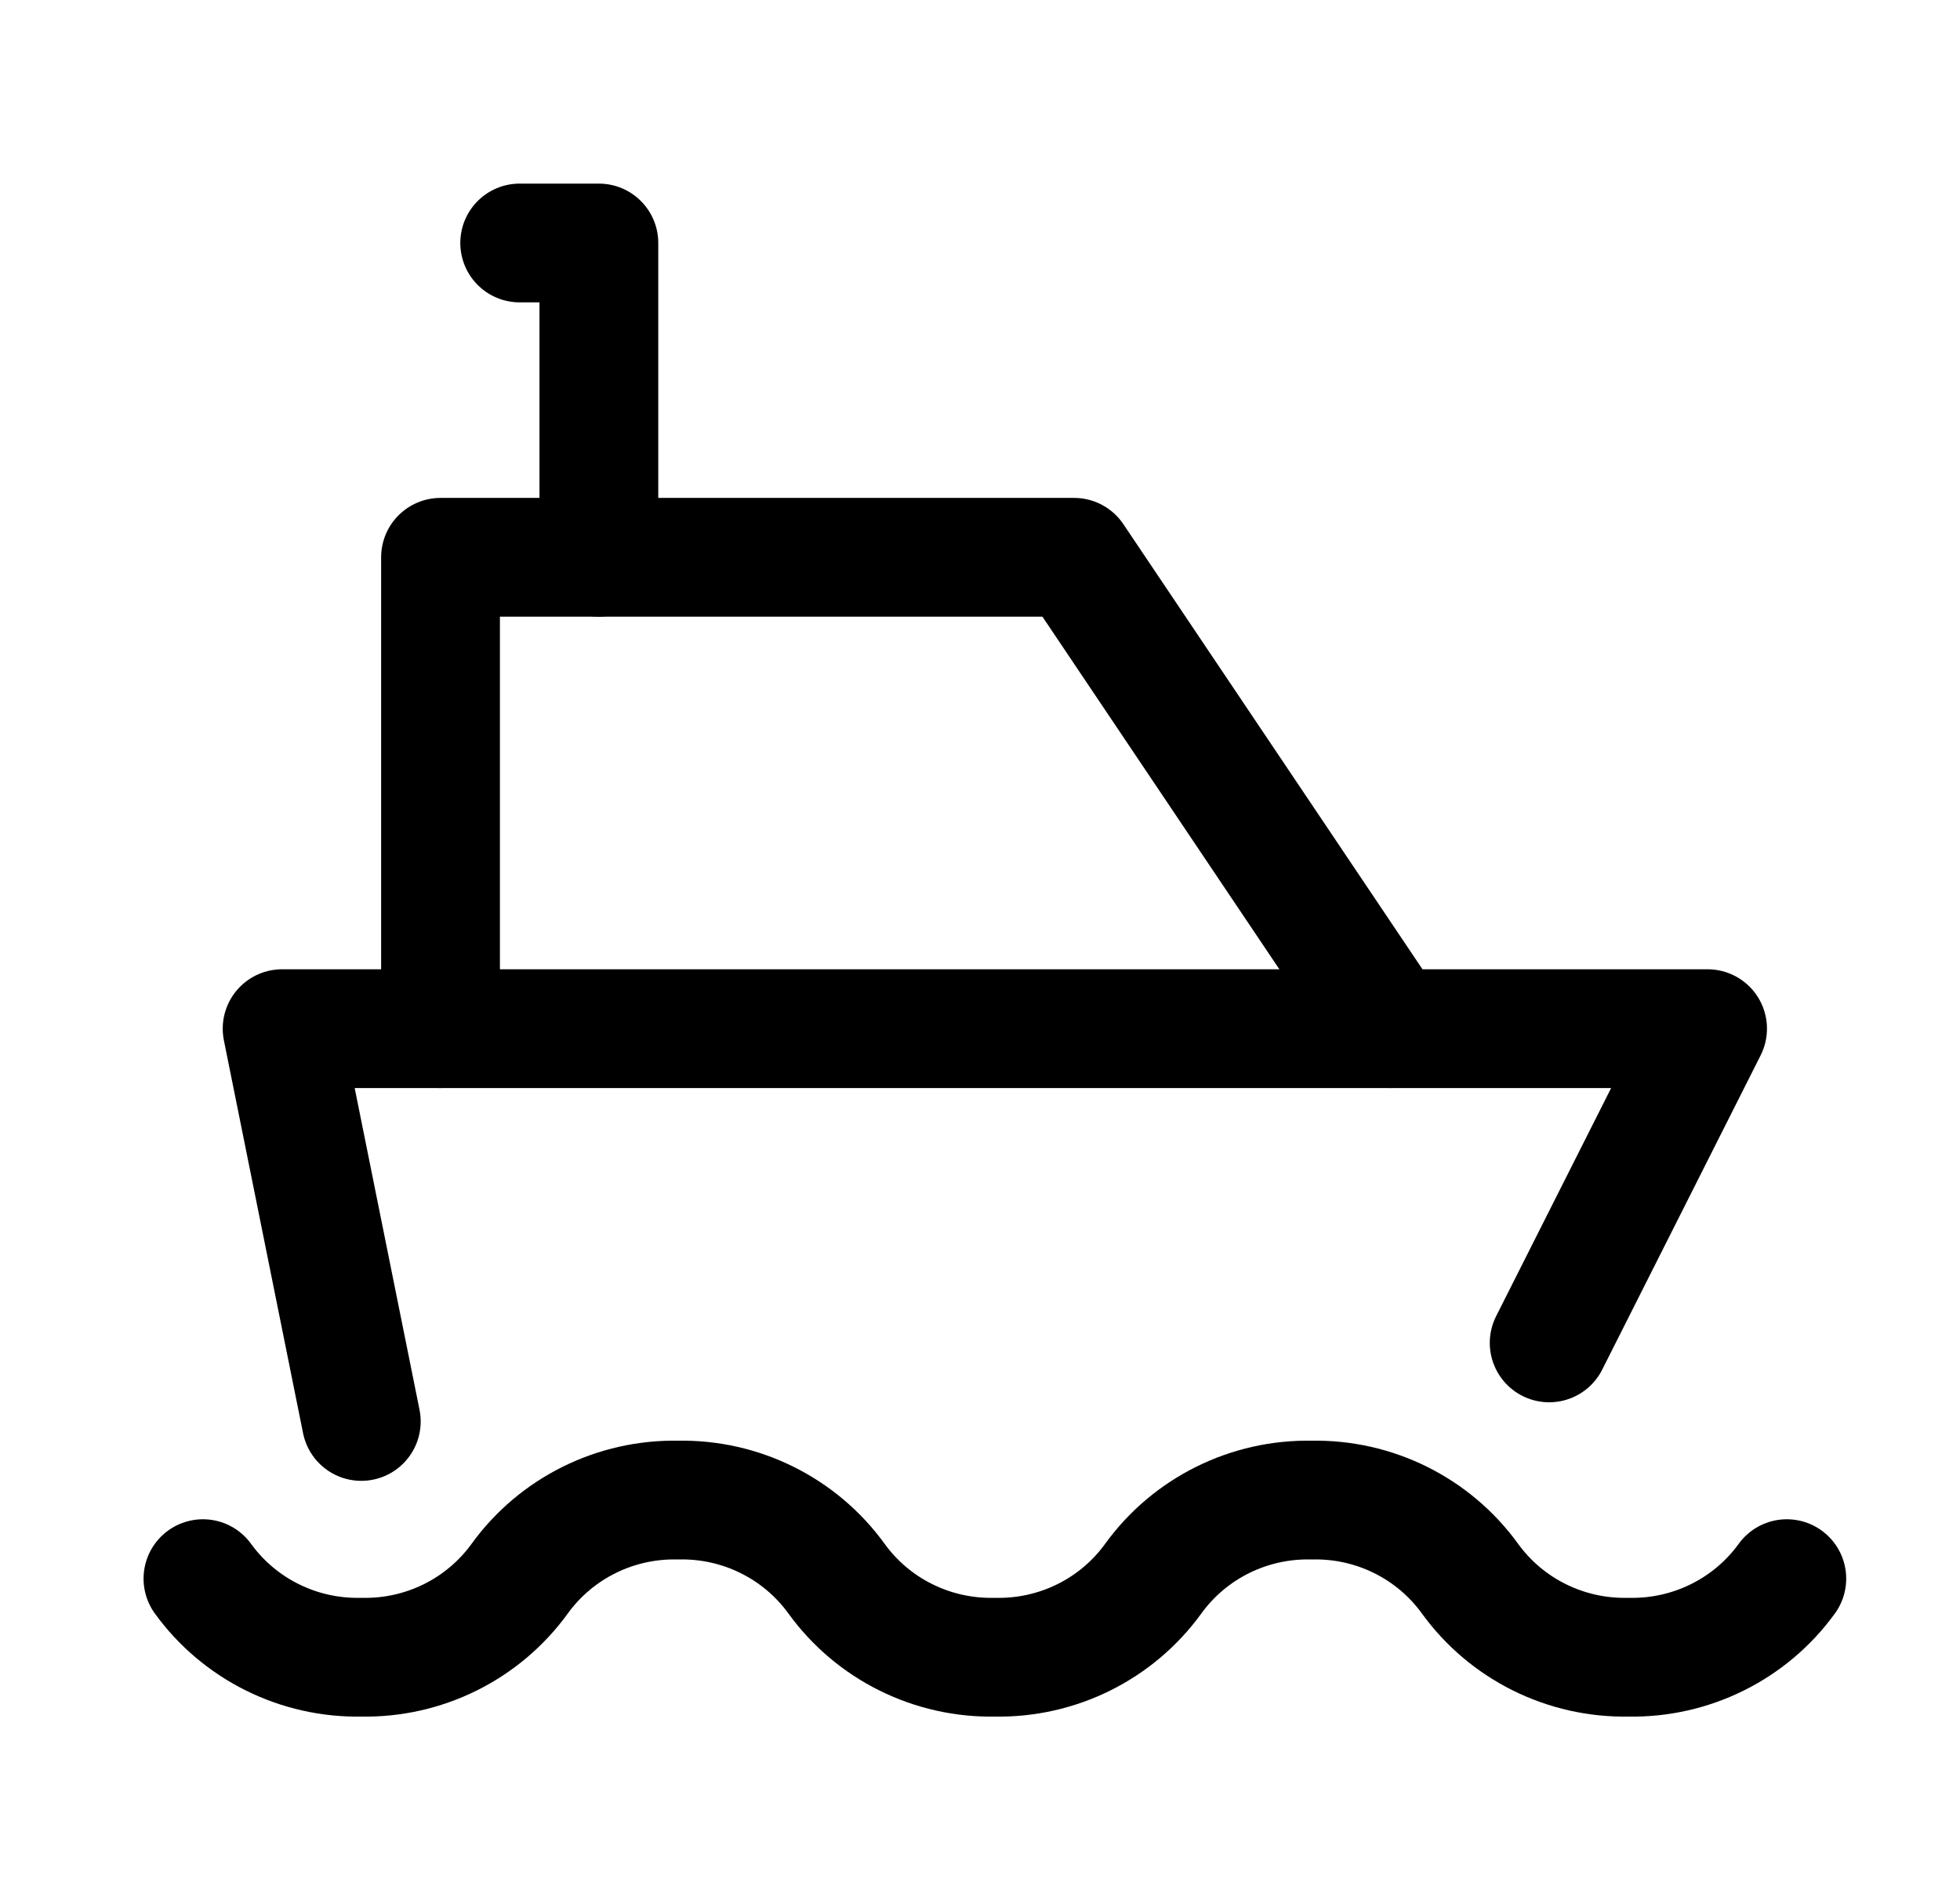
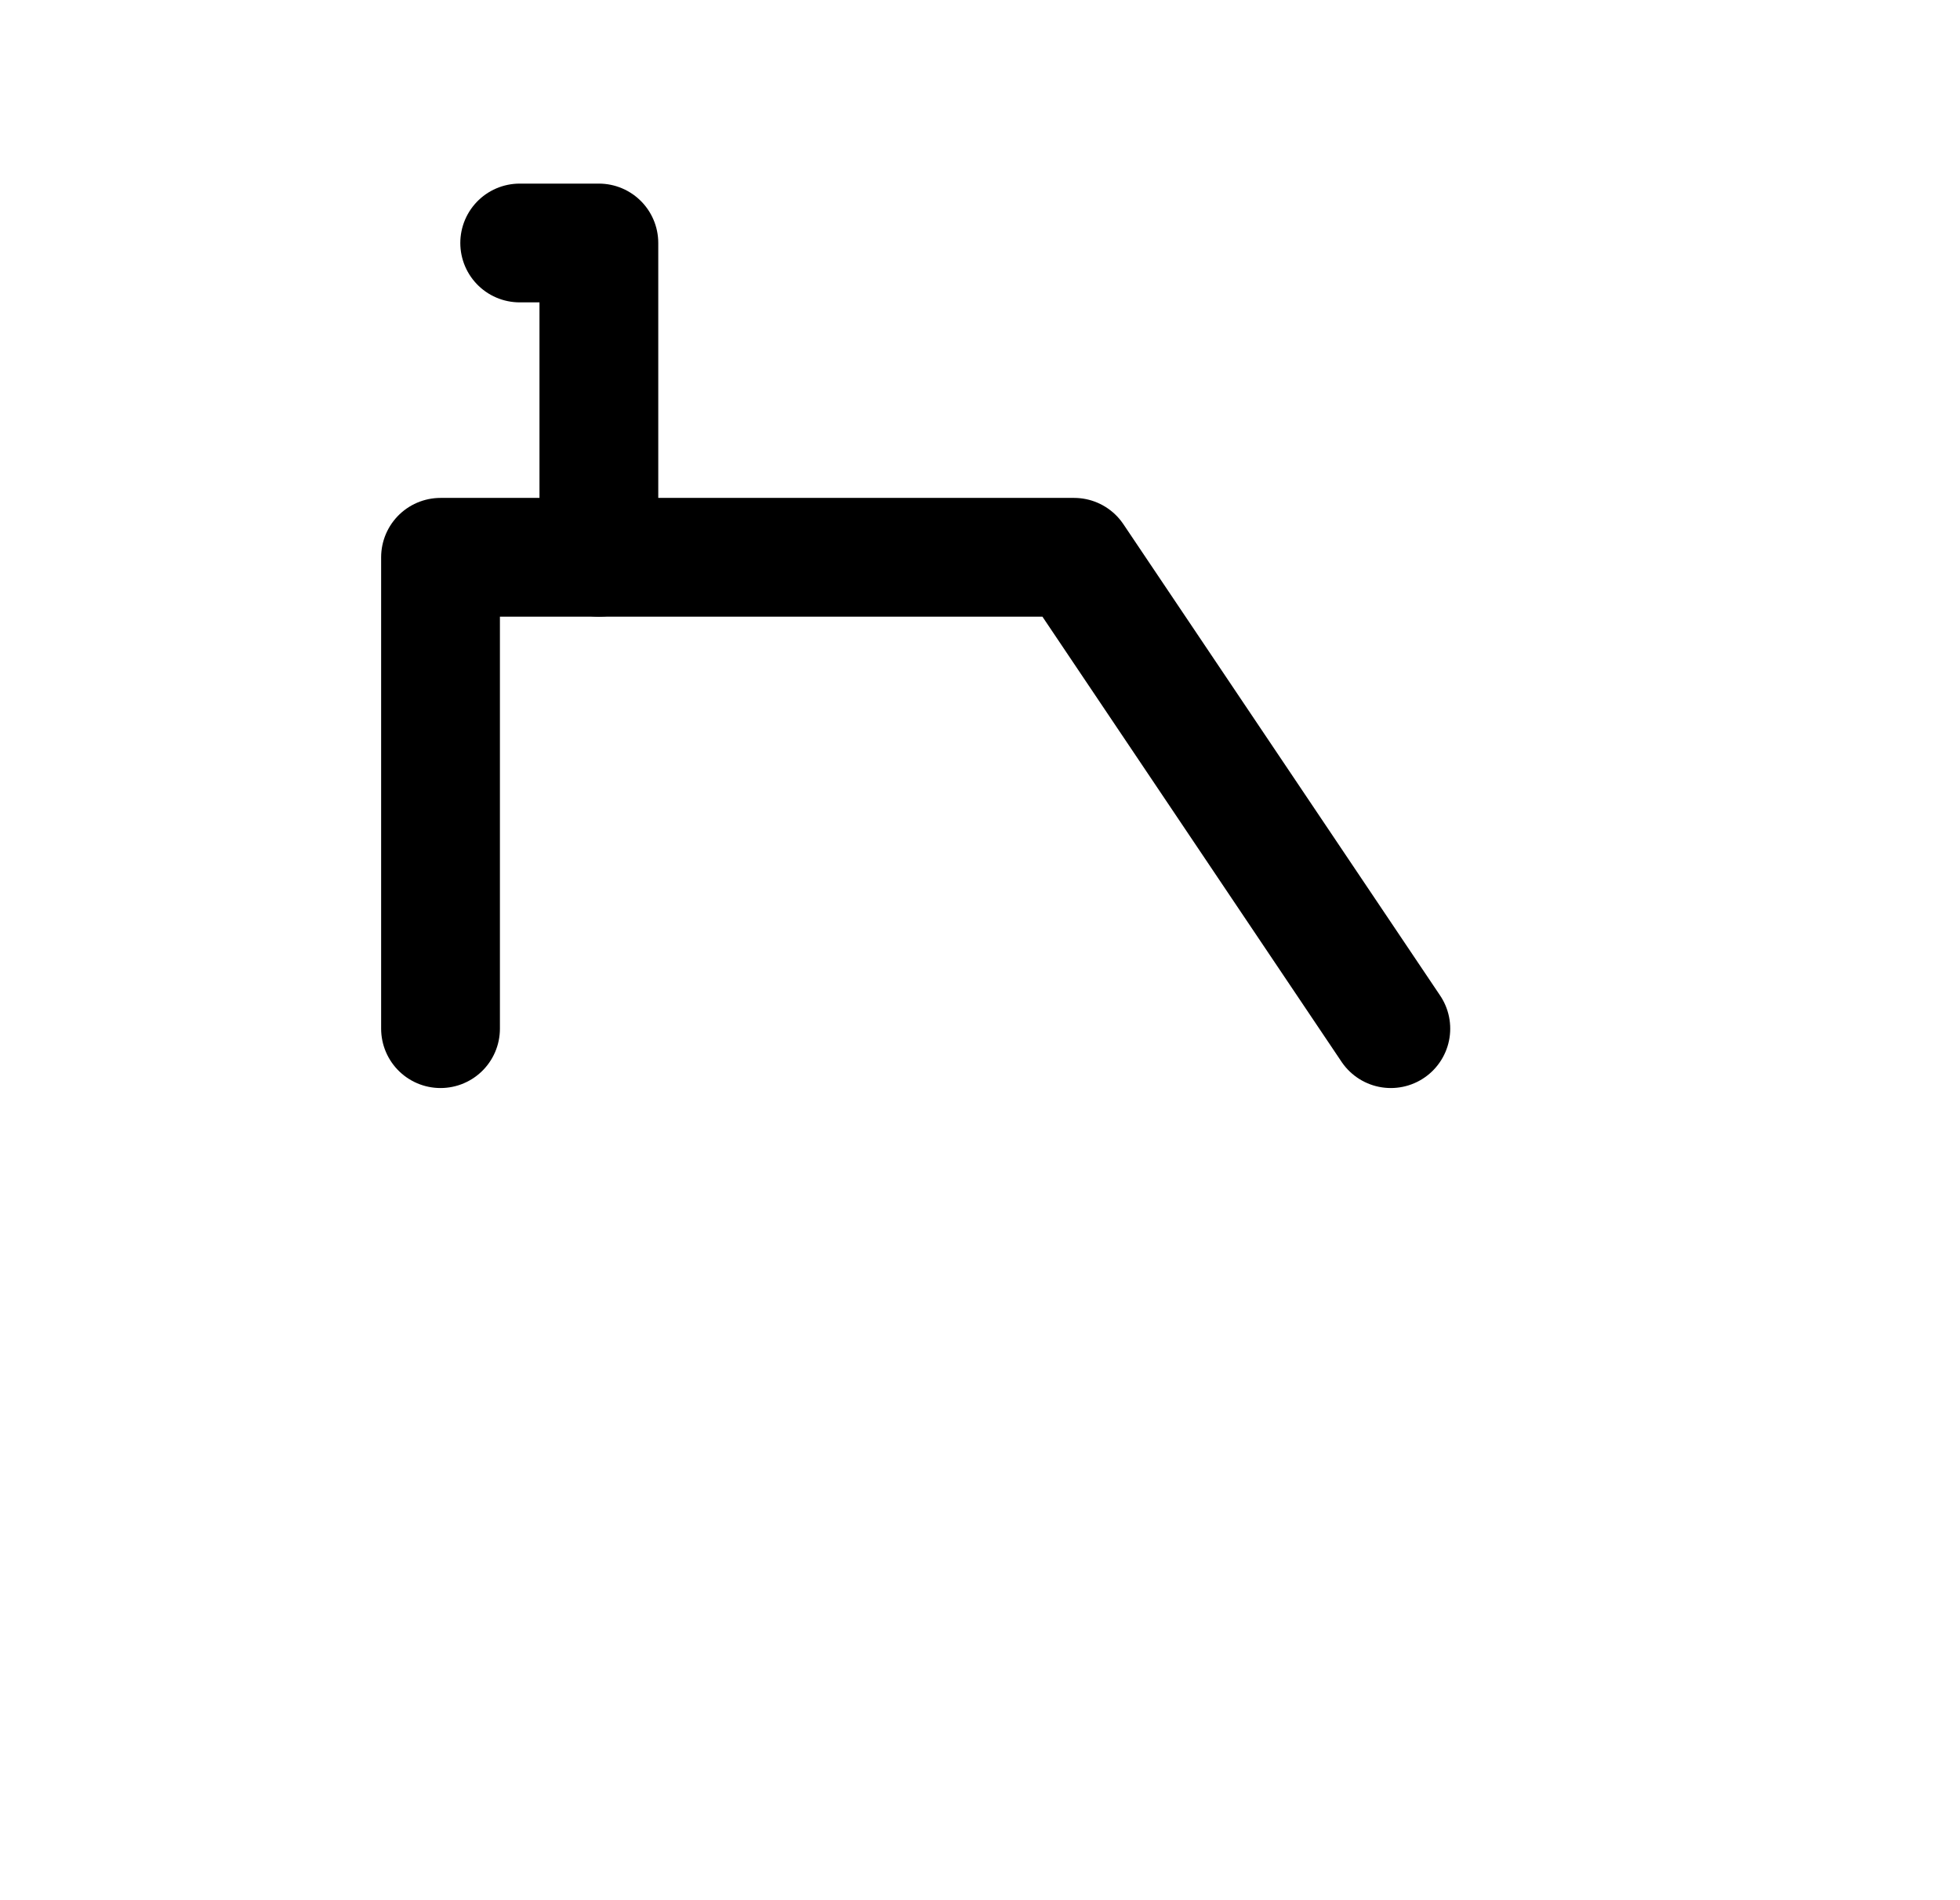
<svg xmlns="http://www.w3.org/2000/svg" width="33" height="32" viewBox="0 0 33 32" fill="none">
  <g id="Group 606">
-     <path id="Path" d="M3.417 26.585C4.032 27.435 5.029 27.93 6.084 27.908C7.138 27.93 8.135 27.435 8.75 26.585C9.365 25.735 10.363 25.24 11.417 25.262C12.471 25.24 13.469 25.735 14.084 26.585C14.699 27.435 15.696 27.93 16.75 27.908C17.805 27.93 18.802 27.435 19.417 26.585C20.032 25.735 21.029 25.24 22.084 25.262C23.138 25.24 24.135 25.735 24.75 26.585C25.365 27.435 26.363 27.93 27.417 27.908C28.471 27.93 29.469 27.435 30.084 26.585" stroke="black" stroke-width="2" stroke-linecap="round" stroke-linejoin="round" />
-     <path id="Path_2" d="M6.083 23.938L4.75 17.323H28.75L26.083 22.615" stroke="black" stroke-width="2" stroke-linecap="round" stroke-linejoin="round" />
    <path id="Path_3" d="M7.417 17.323V9.385H18.084L23.417 17.323" stroke="black" stroke-width="2" stroke-linecap="round" stroke-linejoin="round" />
    <path id="Path_4" d="M10.083 9.385V4.092H8.75" stroke="black" stroke-width="2" stroke-linecap="round" stroke-linejoin="round" />
  </g>
</svg>